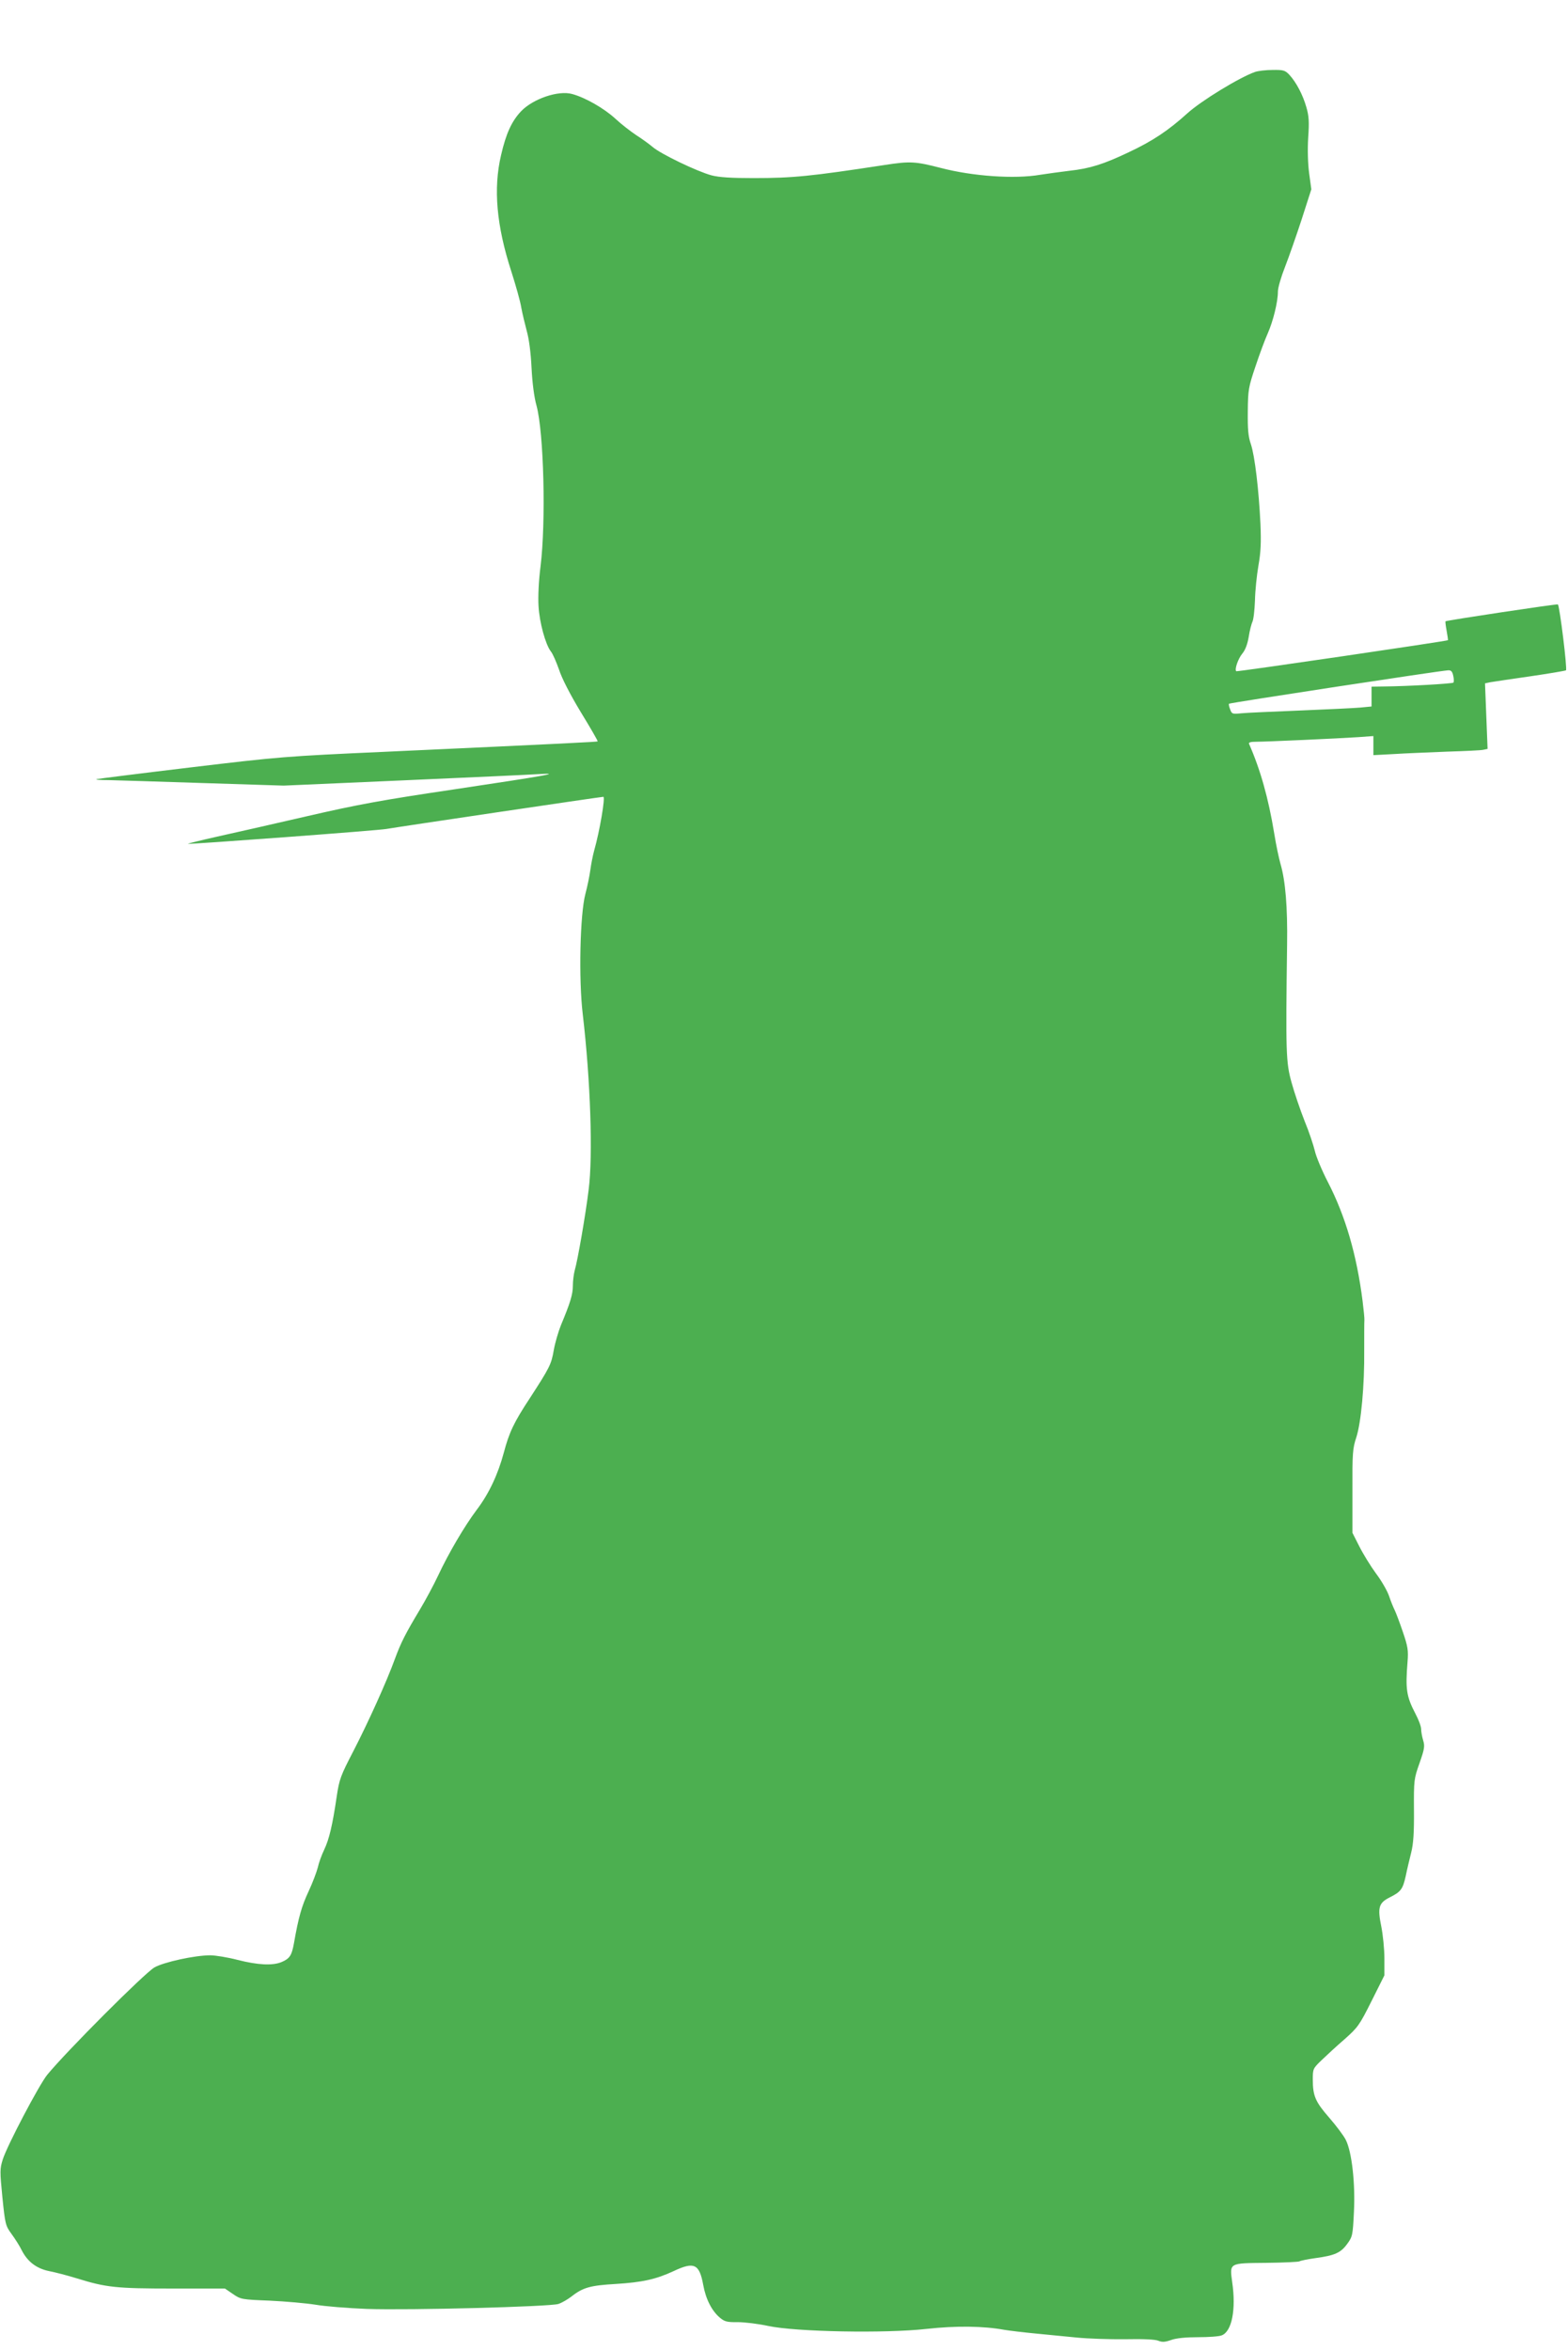
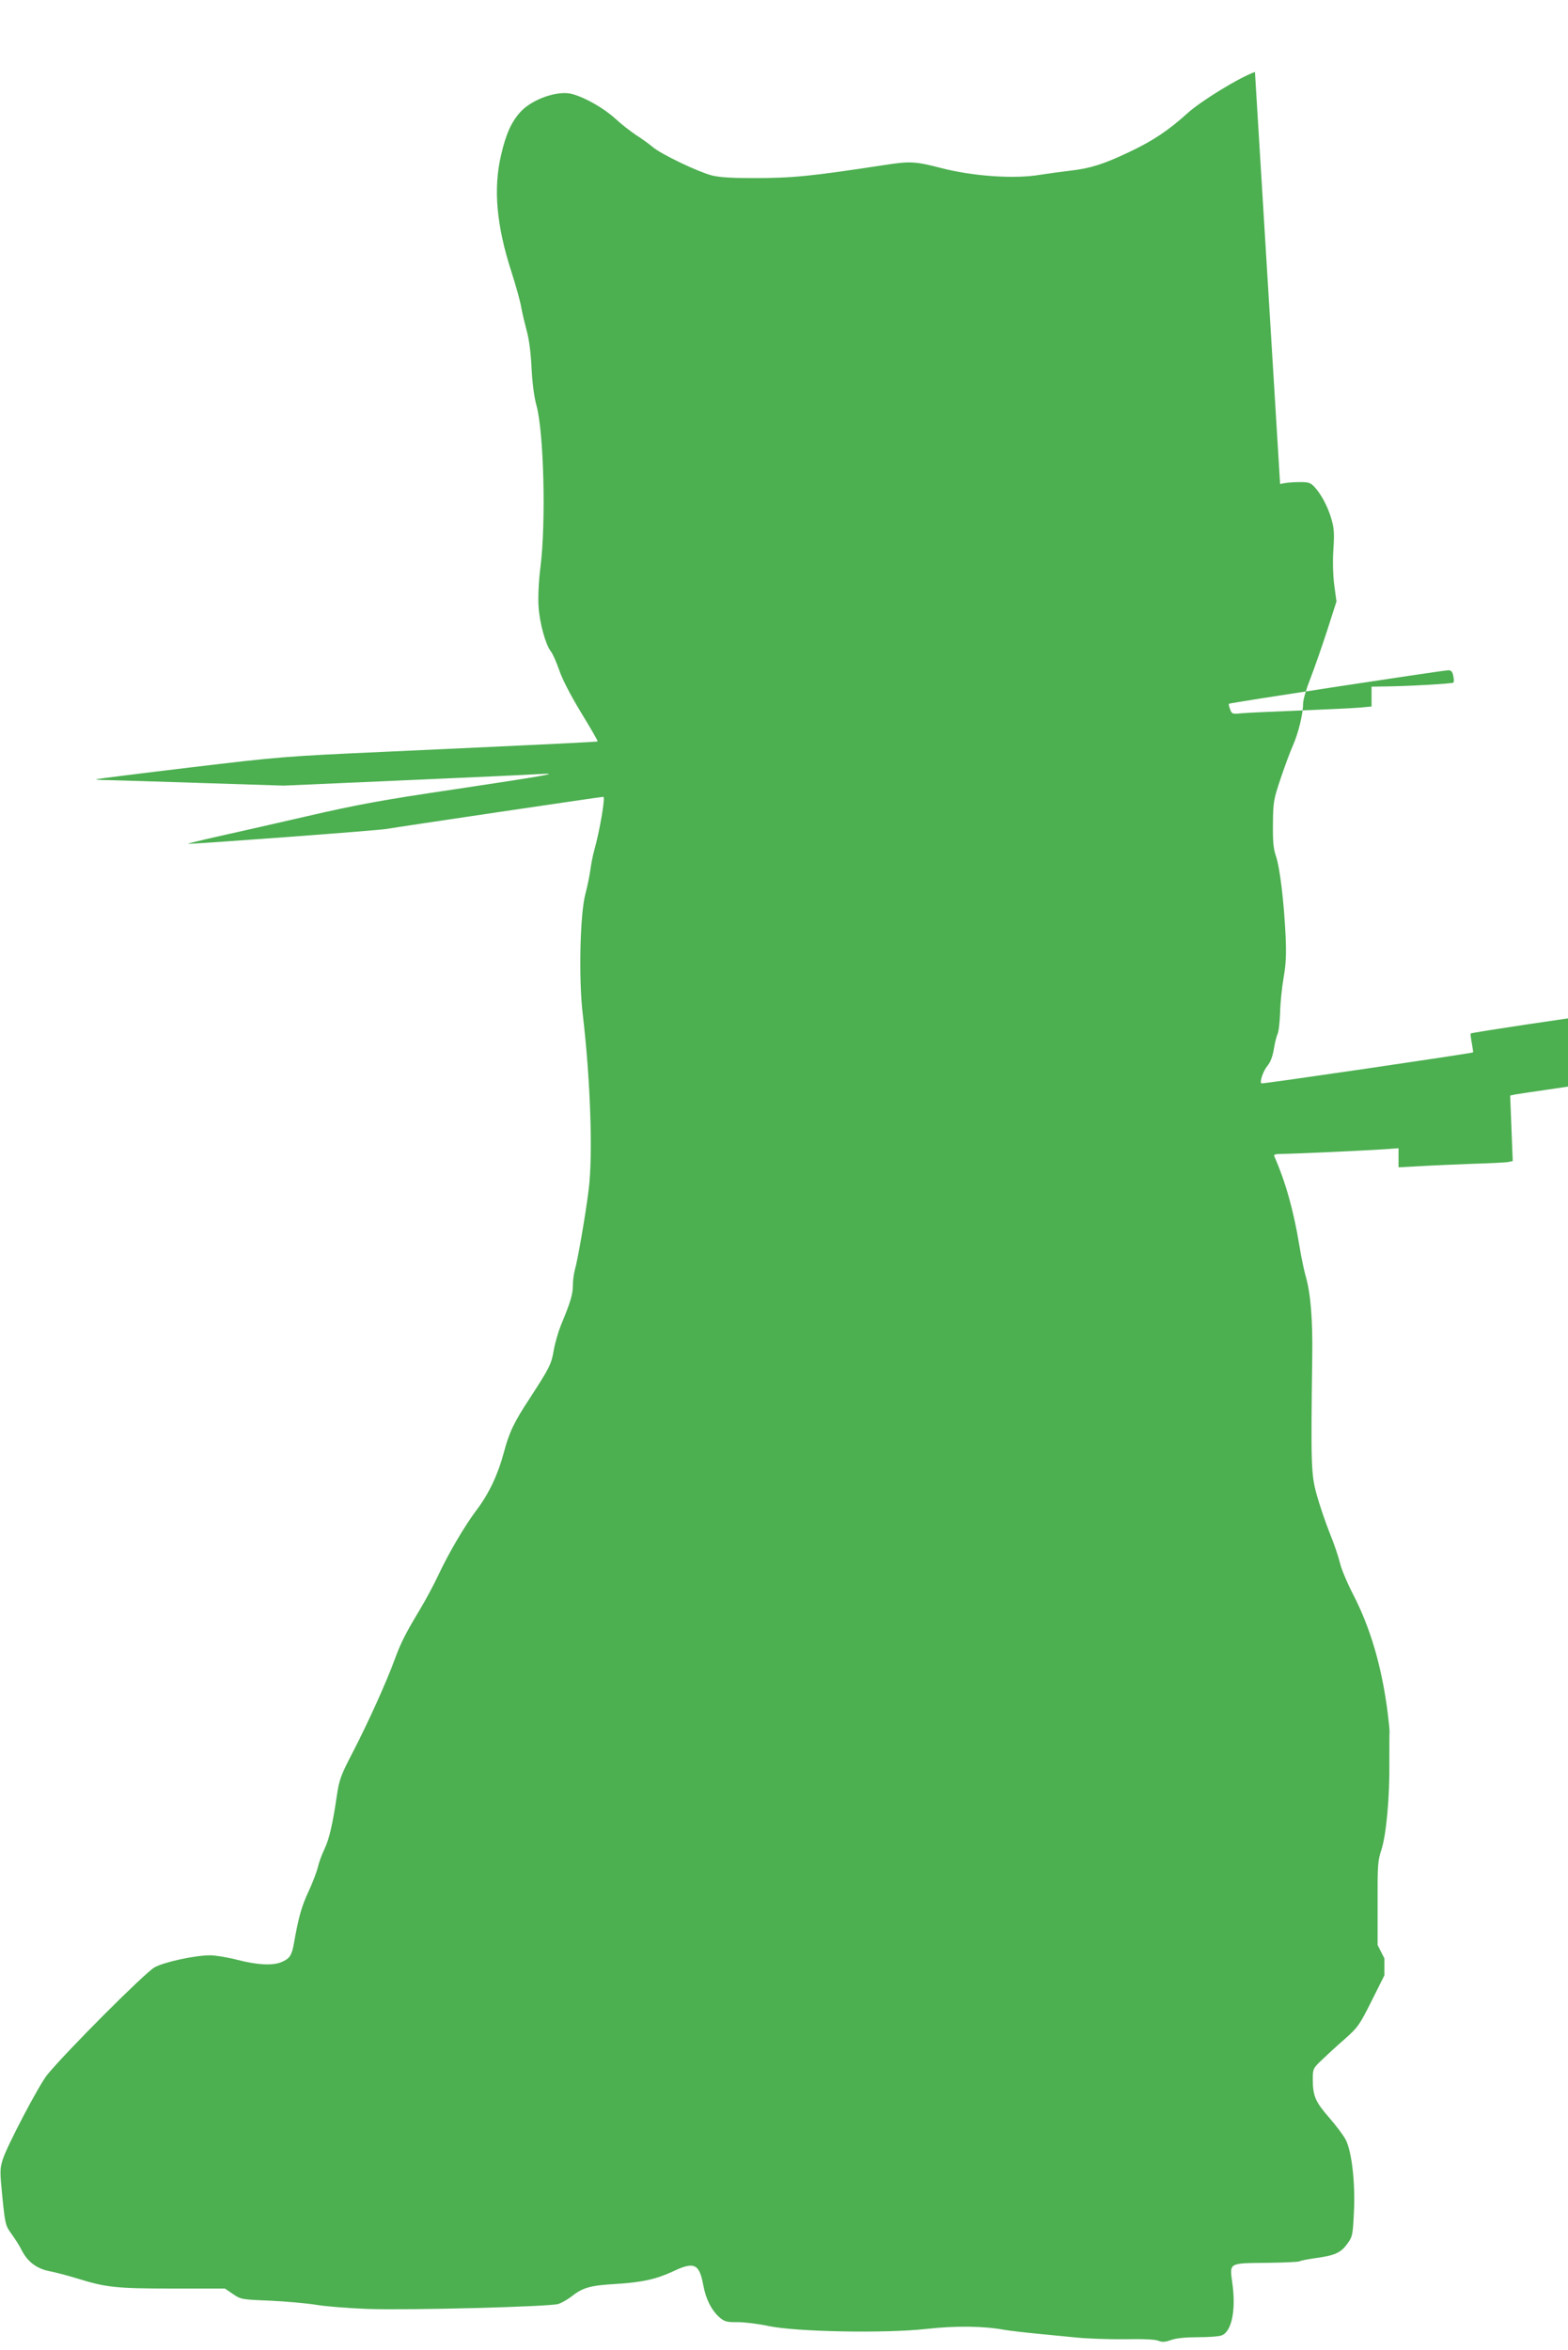
<svg xmlns="http://www.w3.org/2000/svg" version="1.0" width="854pt" height="1280pt" viewBox="0 0 854 1280" preserveAspectRatio="xMidYMid meet">
  <g transform="translate(0,1280) scale(0.1,-0.1)" fill="#4caf50" stroke="none">
-     <path d="M6835 12408 c-85 -30 -293 -157 -369 -226 -103 -93 -188 -150 -318 -211 -136 -65 -212 -89 -322 -101 -50 -6 -122 -16 -161 -22 -139 -24 -367 -8 -540 37 -140 36 -167 38 -309 16 -399 -61 -498 -71 -711 -71 -122 0 -188 4 -230 15 -78 21 -278 117 -321 155 -19 16 -59 45 -89 64 -30 20 -82 60 -114 90 -61 56 -164 115 -235 134 -75 21 -213 -26 -278 -94 -51 -54 -82 -121 -109 -239 -43 -182 -25 -384 56 -634 24 -75 49 -163 54 -196 6 -33 20 -90 30 -128 12 -42 22 -117 26 -200 4 -81 14 -160 27 -206 40 -147 52 -633 22 -876 -10 -77 -14 -165 -11 -215 5 -91 38 -210 67 -248 11 -13 30 -58 45 -100 15 -47 62 -138 119 -232 52 -85 93 -156 91 -158 -3 -3 -164 -11 -1163 -57 -535 -24 -571 -27 -1055 -85 -276 -33 -506 -62 -512 -64 -5 -3 24 -5 65 -5 41 -1 273 -8 515 -16 l440 -14 660 29 c363 16 694 31 735 34 123 7 36 -8 -470 -84 -385 -57 -522 -82 -795 -145 -181 -42 -403 -92 -493 -112 -89 -20 -161 -38 -159 -39 4 -4 1043 73 1082 81 49 9 1168 175 1181 175 12 0 -20 -188 -50 -293 -8 -29 -17 -77 -21 -107 -4 -30 -16 -89 -27 -130 -29 -111 -37 -463 -14 -655 42 -358 56 -769 32 -955 -17 -139 -60 -386 -76 -440 -5 -19 -10 -56 -10 -83 0 -47 -14 -93 -65 -215 -14 -35 -32 -96 -39 -136 -13 -77 -23 -96 -130 -261 -87 -132 -113 -187 -142 -297 -32 -119 -81 -224 -148 -312 -66 -88 -153 -236 -210 -358 -24 -51 -68 -133 -98 -183 -78 -130 -104 -180 -137 -270 -45 -124 -145 -345 -227 -504 -69 -133 -76 -152 -90 -245 -23 -157 -41 -233 -68 -290 -14 -29 -30 -73 -35 -97 -6 -24 -28 -83 -50 -130 -38 -81 -55 -141 -80 -283 -12 -67 -23 -84 -68 -103 -49 -20 -129 -16 -239 12 -54 14 -121 25 -149 25 -84 0 -253 -37 -304 -66 -56 -33 -480 -458 -584 -585 -45 -56 -218 -385 -242 -461 -16 -51 -16 -64 -2 -206 15 -147 17 -155 50 -200 19 -26 44 -65 55 -88 32 -63 81 -100 149 -114 32 -6 101 -24 153 -40 158 -49 212 -55 520 -55 l285 0 44 -30 c42 -29 48 -30 200 -36 86 -4 198 -14 249 -22 51 -9 177 -19 280 -23 234 -8 996 12 1043 27 19 6 51 25 72 41 62 49 103 60 242 68 143 9 217 25 314 70 112 53 140 39 161 -75 14 -78 47 -142 91 -179 25 -21 39 -25 97 -24 37 0 112 -9 167 -21 151 -32 636 -41 860 -16 163 18 311 16 426 -5 30 -5 106 -14 169 -20 63 -6 165 -16 225 -22 61 -6 179 -10 263 -9 97 2 163 -1 180 -8 22 -9 37 -8 71 4 28 10 80 15 147 15 56 0 114 4 128 10 55 21 79 140 57 290 -14 106 -19 103 187 105 93 1 173 5 179 8 6 4 46 12 89 18 104 14 137 29 172 78 28 38 30 47 36 173 8 154 -11 326 -44 392 -11 23 -52 77 -90 121 -76 87 -90 119 -90 209 0 57 1 60 48 105 26 25 82 77 125 114 72 64 81 76 147 208 l70 140 0 92 c0 51 -8 129 -17 174 -21 103 -14 128 45 158 62 31 72 45 88 116 7 35 21 93 30 129 12 48 16 108 15 232 -1 162 0 169 30 254 27 77 30 93 20 125 -6 20 -11 48 -11 62 0 14 -14 51 -31 83 -49 94 -55 133 -43 282 5 63 2 83 -26 165 -17 50 -37 103 -44 117 -7 14 -21 48 -30 75 -9 28 -41 84 -72 125 -30 41 -71 108 -91 148 l-37 73 0 227 c-1 207 1 233 21 293 26 81 45 281 43 479 0 80 0 152 1 160 1 8 -4 56 -10 105 -32 251 -93 461 -189 647 -33 64 -65 141 -71 170 -7 29 -31 103 -56 163 -24 61 -56 155 -71 210 -30 108 -32 161 -24 750 3 204 -9 348 -36 440 -8 28 -24 102 -34 165 -32 195 -76 349 -137 488 -4 8 7 12 38 12 58 0 452 18 557 25 l82 6 0 -52 0 -52 113 6 c61 4 191 9 287 13 96 3 186 7 198 10 l24 5 -7 178 -7 179 28 6 c16 3 113 17 216 32 103 15 192 30 197 33 8 5 -34 347 -44 359 -3 4 -607 -87 -612 -92 -2 -1 1 -25 6 -52 5 -27 8 -50 7 -51 -5 -5 -1149 -173 -1153 -169 -10 10 10 68 33 96 16 19 28 50 35 91 5 34 15 71 20 82 6 11 12 63 14 116 1 53 10 139 19 191 13 73 15 125 11 225 -9 189 -31 372 -52 435 -15 43 -18 82 -17 180 1 117 4 132 42 245 22 66 52 147 67 180 29 66 55 170 55 227 0 21 18 82 39 135 21 54 62 171 91 260 l52 162 -12 88 c-7 54 -9 129 -5 194 6 85 4 117 -10 165 -19 67 -55 136 -93 177 -23 24 -32 27 -91 26 -36 0 -79 -5 -96 -11z m1080 -3289 c4 -17 4 -33 1 -37 -7 -6 -252 -20 -378 -21 l-68 -1 0 -54 0 -54 -62 -6 c-35 -3 -182 -10 -328 -16 -146 -6 -289 -12 -318 -15 -50 -5 -53 -4 -62 21 -6 15 -9 29 -6 31 4 5 1157 181 1193 182 16 1 23 -6 28 -30z" />
+     <path d="M6835 12408 c-85 -30 -293 -157 -369 -226 -103 -93 -188 -150 -318 -211 -136 -65 -212 -89 -322 -101 -50 -6 -122 -16 -161 -22 -139 -24 -367 -8 -540 37 -140 36 -167 38 -309 16 -399 -61 -498 -71 -711 -71 -122 0 -188 4 -230 15 -78 21 -278 117 -321 155 -19 16 -59 45 -89 64 -30 20 -82 60 -114 90 -61 56 -164 115 -235 134 -75 21 -213 -26 -278 -94 -51 -54 -82 -121 -109 -239 -43 -182 -25 -384 56 -634 24 -75 49 -163 54 -196 6 -33 20 -90 30 -128 12 -42 22 -117 26 -200 4 -81 14 -160 27 -206 40 -147 52 -633 22 -876 -10 -77 -14 -165 -11 -215 5 -91 38 -210 67 -248 11 -13 30 -58 45 -100 15 -47 62 -138 119 -232 52 -85 93 -156 91 -158 -3 -3 -164 -11 -1163 -57 -535 -24 -571 -27 -1055 -85 -276 -33 -506 -62 -512 -64 -5 -3 24 -5 65 -5 41 -1 273 -8 515 -16 l440 -14 660 29 c363 16 694 31 735 34 123 7 36 -8 -470 -84 -385 -57 -522 -82 -795 -145 -181 -42 -403 -92 -493 -112 -89 -20 -161 -38 -159 -39 4 -4 1043 73 1082 81 49 9 1168 175 1181 175 12 0 -20 -188 -50 -293 -8 -29 -17 -77 -21 -107 -4 -30 -16 -89 -27 -130 -29 -111 -37 -463 -14 -655 42 -358 56 -769 32 -955 -17 -139 -60 -386 -76 -440 -5 -19 -10 -56 -10 -83 0 -47 -14 -93 -65 -215 -14 -35 -32 -96 -39 -136 -13 -77 -23 -96 -130 -261 -87 -132 -113 -187 -142 -297 -32 -119 -81 -224 -148 -312 -66 -88 -153 -236 -210 -358 -24 -51 -68 -133 -98 -183 -78 -130 -104 -180 -137 -270 -45 -124 -145 -345 -227 -504 -69 -133 -76 -152 -90 -245 -23 -157 -41 -233 -68 -290 -14 -29 -30 -73 -35 -97 -6 -24 -28 -83 -50 -130 -38 -81 -55 -141 -80 -283 -12 -67 -23 -84 -68 -103 -49 -20 -129 -16 -239 12 -54 14 -121 25 -149 25 -84 0 -253 -37 -304 -66 -56 -33 -480 -458 -584 -585 -45 -56 -218 -385 -242 -461 -16 -51 -16 -64 -2 -206 15 -147 17 -155 50 -200 19 -26 44 -65 55 -88 32 -63 81 -100 149 -114 32 -6 101 -24 153 -40 158 -49 212 -55 520 -55 l285 0 44 -30 c42 -29 48 -30 200 -36 86 -4 198 -14 249 -22 51 -9 177 -19 280 -23 234 -8 996 12 1043 27 19 6 51 25 72 41 62 49 103 60 242 68 143 9 217 25 314 70 112 53 140 39 161 -75 14 -78 47 -142 91 -179 25 -21 39 -25 97 -24 37 0 112 -9 167 -21 151 -32 636 -41 860 -16 163 18 311 16 426 -5 30 -5 106 -14 169 -20 63 -6 165 -16 225 -22 61 -6 179 -10 263 -9 97 2 163 -1 180 -8 22 -9 37 -8 71 4 28 10 80 15 147 15 56 0 114 4 128 10 55 21 79 140 57 290 -14 106 -19 103 187 105 93 1 173 5 179 8 6 4 46 12 89 18 104 14 137 29 172 78 28 38 30 47 36 173 8 154 -11 326 -44 392 -11 23 -52 77 -90 121 -76 87 -90 119 -90 209 0 57 1 60 48 105 26 25 82 77 125 114 72 64 81 76 147 208 l70 140 0 92 l-37 73 0 227 c-1 207 1 233 21 293 26 81 45 281 43 479 0 80 0 152 1 160 1 8 -4 56 -10 105 -32 251 -93 461 -189 647 -33 64 -65 141 -71 170 -7 29 -31 103 -56 163 -24 61 -56 155 -71 210 -30 108 -32 161 -24 750 3 204 -9 348 -36 440 -8 28 -24 102 -34 165 -32 195 -76 349 -137 488 -4 8 7 12 38 12 58 0 452 18 557 25 l82 6 0 -52 0 -52 113 6 c61 4 191 9 287 13 96 3 186 7 198 10 l24 5 -7 178 -7 179 28 6 c16 3 113 17 216 32 103 15 192 30 197 33 8 5 -34 347 -44 359 -3 4 -607 -87 -612 -92 -2 -1 1 -25 6 -52 5 -27 8 -50 7 -51 -5 -5 -1149 -173 -1153 -169 -10 10 10 68 33 96 16 19 28 50 35 91 5 34 15 71 20 82 6 11 12 63 14 116 1 53 10 139 19 191 13 73 15 125 11 225 -9 189 -31 372 -52 435 -15 43 -18 82 -17 180 1 117 4 132 42 245 22 66 52 147 67 180 29 66 55 170 55 227 0 21 18 82 39 135 21 54 62 171 91 260 l52 162 -12 88 c-7 54 -9 129 -5 194 6 85 4 117 -10 165 -19 67 -55 136 -93 177 -23 24 -32 27 -91 26 -36 0 -79 -5 -96 -11z m1080 -3289 c4 -17 4 -33 1 -37 -7 -6 -252 -20 -378 -21 l-68 -1 0 -54 0 -54 -62 -6 c-35 -3 -182 -10 -328 -16 -146 -6 -289 -12 -318 -15 -50 -5 -53 -4 -62 21 -6 15 -9 29 -6 31 4 5 1157 181 1193 182 16 1 23 -6 28 -30z" />
  </g>
</svg>